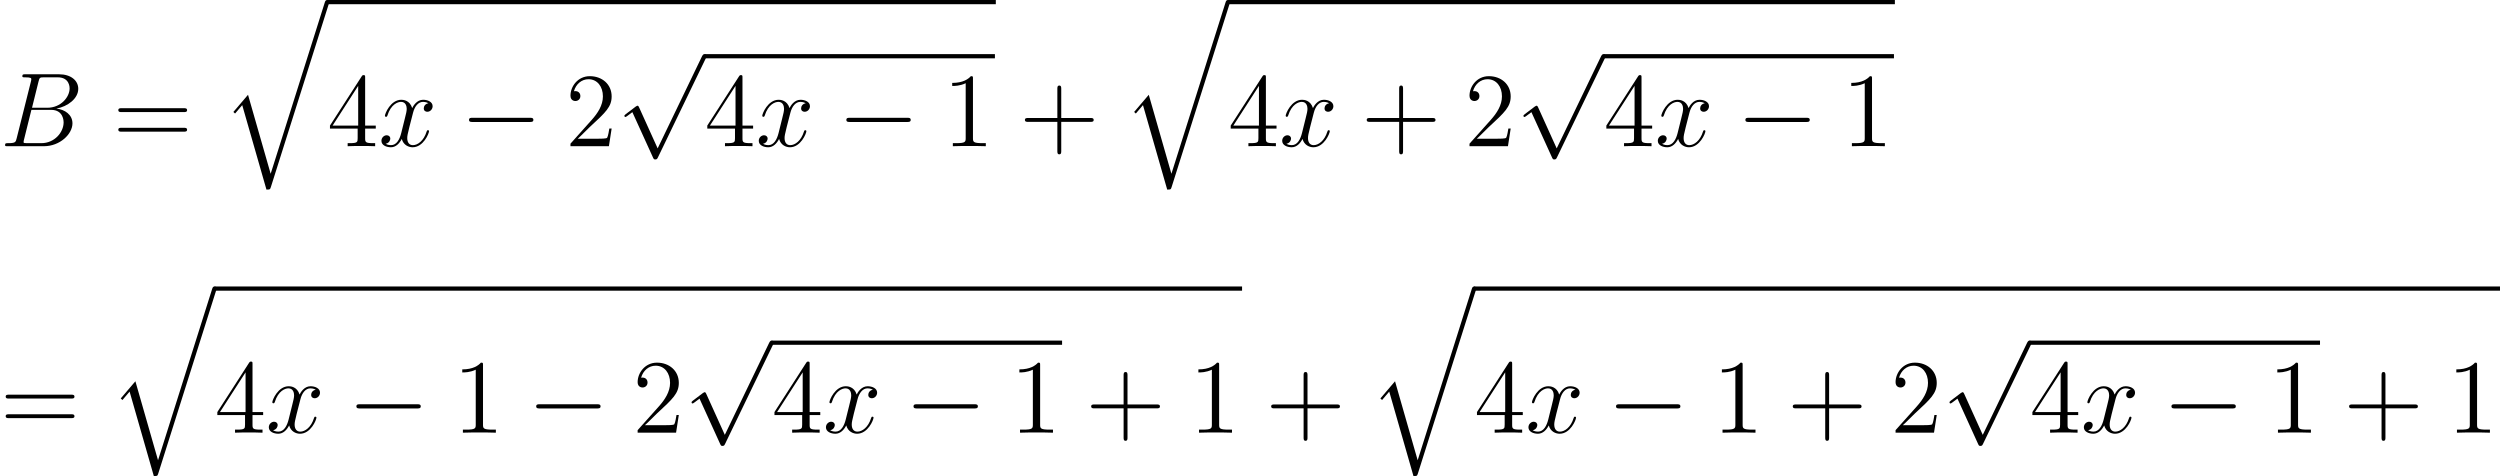
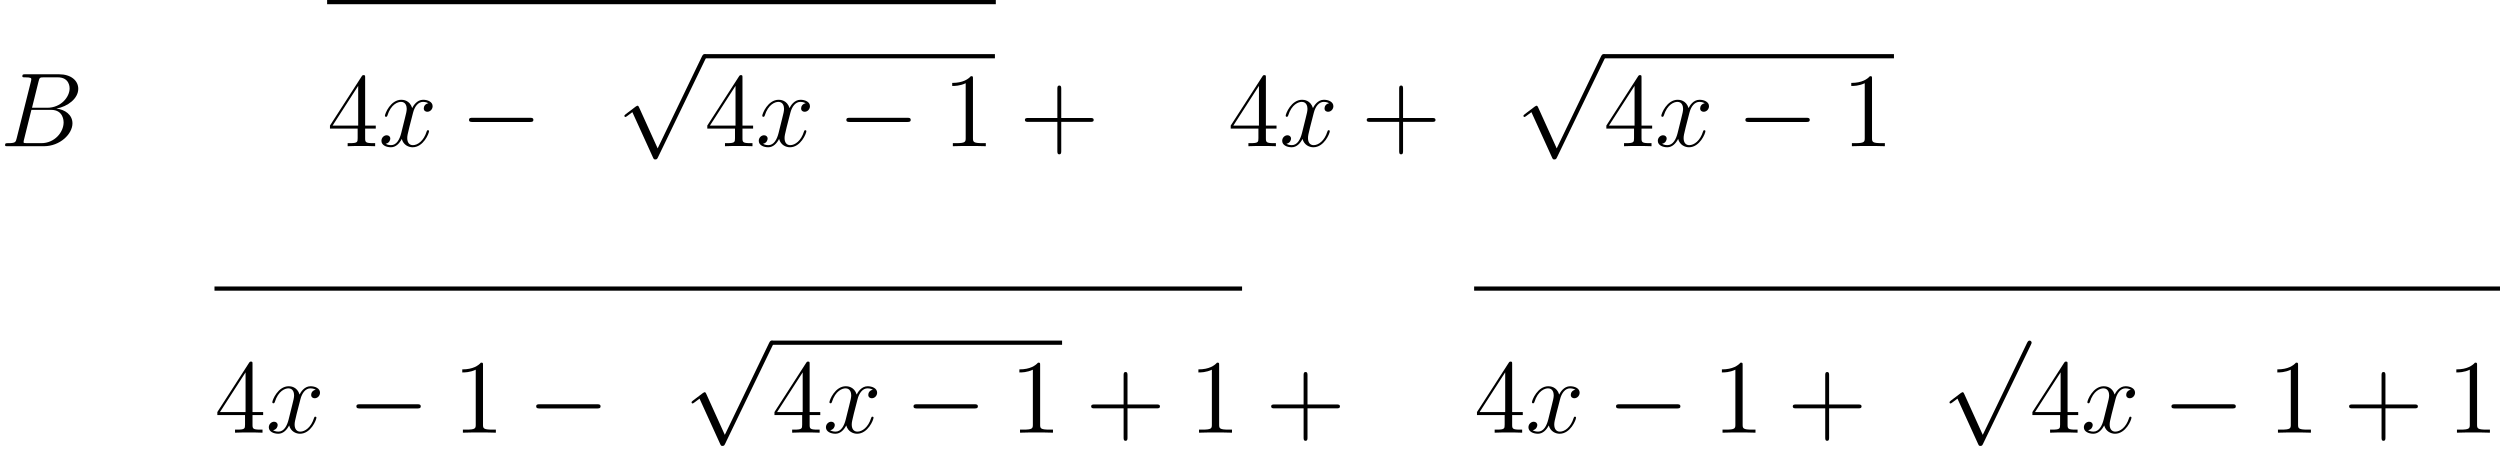
<svg xmlns="http://www.w3.org/2000/svg" xmlns:xlink="http://www.w3.org/1999/xlink" height="54.036pt" version="1.1" viewBox="92.204 67.588 283.768 54.036" width="283.768pt">
  <defs>
-     <path d="M5.547 19.248L2.977 10.281L1.315 12.23L1.506 12.409L2.319 11.453L5.069 21.041C5.464 21.041 5.475 21.041 5.571 20.754L12.134 0C12.194 -0.179 12.194 -0.227 12.194 -0.239C12.194 -0.371 12.099 -0.478 11.955 -0.478C11.776 -0.478 11.728 -0.323 11.68 -0.167L5.547 19.248Z" id="g0-113" />
    <path d="M7.878 -2.75C8.082 -2.75 8.297 -2.75 8.297 -2.989S8.082 -3.228 7.878 -3.228H1.411C1.207 -3.228 0.992 -3.228 0.992 -2.989S1.207 -2.75 1.411 -2.75H7.878Z" id="g1-0" />
    <path d="M4.651 10.222L2.546 5.571C2.463 5.38 2.403 5.38 2.367 5.38C2.355 5.38 2.295 5.38 2.164 5.475L1.028 6.336C0.873 6.456 0.873 6.492 0.873 6.528C0.873 6.587 0.909 6.659 0.992 6.659C1.064 6.659 1.267 6.492 1.399 6.396C1.47 6.336 1.65 6.205 1.781 6.109L4.136 11.286C4.22 11.477 4.28 11.477 4.388 11.477C4.567 11.477 4.603 11.405 4.686 11.238L10.114 0C10.198 -0.167 10.198 -0.215 10.198 -0.239C10.198 -0.359 10.102 -0.478 9.959 -0.478C9.863 -0.478 9.779 -0.418 9.684 -0.227L4.651 10.222Z" id="g1-112" />
    <path d="M4.77 -2.762H8.07C8.237 -2.762 8.452 -2.762 8.452 -2.977C8.452 -3.204 8.249 -3.204 8.07 -3.204H4.77V-6.504C4.77 -6.671 4.77 -6.886 4.555 -6.886C4.328 -6.886 4.328 -6.683 4.328 -6.504V-3.204H1.028C0.861 -3.204 0.646 -3.204 0.646 -2.989C0.646 -2.762 0.849 -2.762 1.028 -2.762H4.328V0.538C4.328 0.705 4.328 0.921 4.543 0.921C4.77 0.921 4.77 0.717 4.77 0.538V-2.762Z" id="g3-43" />
    <path d="M3.443 -7.663C3.443 -7.938 3.443 -7.95 3.204 -7.95C2.917 -7.627 2.319 -7.185 1.088 -7.185V-6.838C1.363 -6.838 1.961 -6.838 2.618 -7.149V-0.921C2.618 -0.49 2.582 -0.347 1.53 -0.347H1.16V0C1.482 -0.024 2.642 -0.024 3.037 -0.024S4.579 -0.024 4.902 0V-0.347H4.531C3.479 -0.347 3.443 -0.49 3.443 -0.921V-7.663Z" id="g3-49" />
-     <path d="M5.26 -2.008H4.997C4.961 -1.805 4.866 -1.148 4.746 -0.956C4.663 -0.849 3.981 -0.849 3.622 -0.849H1.411C1.734 -1.124 2.463 -1.889 2.774 -2.176C4.591 -3.85 5.26 -4.471 5.26 -5.655C5.26 -7.03 4.172 -7.95 2.786 -7.95S0.586 -6.767 0.586 -5.738C0.586 -5.129 1.112 -5.129 1.148 -5.129C1.399 -5.129 1.71 -5.308 1.71 -5.691C1.71 -6.025 1.482 -6.253 1.148 -6.253C1.04 -6.253 1.016 -6.253 0.98 -6.241C1.207 -7.054 1.853 -7.603 2.63 -7.603C3.646 -7.603 4.268 -6.755 4.268 -5.655C4.268 -4.639 3.682 -3.754 3.001 -2.989L0.586 -0.287V0H4.949L5.26 -2.008Z" id="g3-50" />
    <path d="M4.316 -7.783C4.316 -8.01 4.316 -8.07 4.148 -8.07C4.053 -8.07 4.017 -8.07 3.921 -7.926L0.323 -2.343V-1.997H3.467V-0.909C3.467 -0.466 3.443 -0.347 2.57 -0.347H2.331V0C2.606 -0.024 3.551 -0.024 3.885 -0.024S5.177 -0.024 5.452 0V-0.347H5.212C4.352 -0.347 4.316 -0.466 4.316 -0.909V-1.997H5.523V-2.343H4.316V-7.783ZM3.527 -6.85V-2.343H0.622L3.527 -6.85Z" id="g3-52" />
-     <path d="M8.07 -3.873C8.237 -3.873 8.452 -3.873 8.452 -4.089C8.452 -4.316 8.249 -4.316 8.07 -4.316H1.028C0.861 -4.316 0.646 -4.316 0.646 -4.101C0.646 -3.873 0.849 -3.873 1.028 -3.873H8.07ZM8.07 -1.65C8.237 -1.65 8.452 -1.65 8.452 -1.865C8.452 -2.092 8.249 -2.092 8.07 -2.092H1.028C0.861 -2.092 0.646 -2.092 0.646 -1.877C0.646 -1.65 0.849 -1.65 1.028 -1.65H8.07Z" id="g3-61" />
    <path d="M4.376 -7.352C4.483 -7.795 4.531 -7.819 4.997 -7.819H6.551C7.902 -7.819 7.902 -6.671 7.902 -6.563C7.902 -5.595 6.934 -4.364 5.356 -4.364H3.634L4.376 -7.352ZM6.396 -4.268C7.699 -4.507 8.883 -5.416 8.883 -6.516C8.883 -7.448 8.058 -8.165 6.707 -8.165H2.869C2.642 -8.165 2.534 -8.165 2.534 -7.938C2.534 -7.819 2.642 -7.819 2.821 -7.819C3.551 -7.819 3.551 -7.723 3.551 -7.592C3.551 -7.568 3.551 -7.496 3.503 -7.317L1.889 -0.885C1.781 -0.466 1.757 -0.347 0.921 -0.347C0.693 -0.347 0.574 -0.347 0.574 -0.132C0.574 0 0.646 0 0.885 0H4.985C6.814 0 8.225 -1.387 8.225 -2.594C8.225 -3.575 7.364 -4.172 6.396 -4.268ZM4.698 -0.347H3.084C2.917 -0.347 2.893 -0.347 2.821 -0.359C2.69 -0.371 2.678 -0.395 2.678 -0.49C2.678 -0.574 2.702 -0.646 2.726 -0.753L3.563 -4.125H5.81C7.221 -4.125 7.221 -2.809 7.221 -2.714C7.221 -1.566 6.181 -0.347 4.698 -0.347Z" id="g2-66" />
    <path d="M5.667 -4.878C5.284 -4.806 5.141 -4.519 5.141 -4.292C5.141 -4.005 5.368 -3.909 5.535 -3.909C5.894 -3.909 6.145 -4.22 6.145 -4.543C6.145 -5.045 5.571 -5.272 5.069 -5.272C4.34 -5.272 3.933 -4.555 3.826 -4.328C3.551 -5.224 2.809 -5.272 2.594 -5.272C1.375 -5.272 0.729 -3.706 0.729 -3.443C0.729 -3.395 0.777 -3.335 0.861 -3.335C0.956 -3.335 0.98 -3.407 1.004 -3.455C1.411 -4.782 2.212 -5.033 2.558 -5.033C3.096 -5.033 3.204 -4.531 3.204 -4.244C3.204 -3.981 3.132 -3.706 2.989 -3.132L2.582 -1.494C2.403 -0.777 2.056 -0.12 1.423 -0.12C1.363 -0.12 1.064 -0.12 0.813 -0.275C1.243 -0.359 1.339 -0.717 1.339 -0.861C1.339 -1.1 1.16 -1.243 0.933 -1.243C0.646 -1.243 0.335 -0.992 0.335 -0.61C0.335 -0.108 0.897 0.12 1.411 0.12C1.985 0.12 2.391 -0.335 2.642 -0.825C2.833 -0.12 3.431 0.12 3.873 0.12C5.093 0.12 5.738 -1.447 5.738 -1.71C5.738 -1.769 5.691 -1.817 5.619 -1.817C5.511 -1.817 5.499 -1.757 5.464 -1.662C5.141 -0.61 4.447 -0.12 3.909 -0.12C3.491 -0.12 3.264 -0.43 3.264 -0.921C3.264 -1.184 3.312 -1.375 3.503 -2.164L3.921 -3.79C4.101 -4.507 4.507 -5.033 5.057 -5.033C5.081 -5.033 5.416 -5.033 5.667 -4.878Z" id="g2-120" />
  </defs>
  <g id="page1">
    <use x="92.204" xlink:href="#g2-66" y="84.184" />
    <use x="104.988" xlink:href="#g3-61" y="84.184" />
    <use x="117.379" xlink:href="#g0-113" y="68.066" />
    <rect height="0.478" width="75.902" x="129.334" y="67.588" />
    <use x="129.334" xlink:href="#g3-52" y="84.184" />
    <use x="135.165" xlink:href="#g2-120" y="84.184" />
    <use x="144.449" xlink:href="#g1-0" y="84.184" />
    <use x="156.37" xlink:href="#g3-50" y="84.184" />
    <use x="162.201" xlink:href="#g1-112" y="74.209" />
    <rect height="0.478" width="32.97" x="172.164" y="73.731" />
    <use x="172.164" xlink:href="#g3-52" y="84.184" />
    <use x="177.995" xlink:href="#g2-120" y="84.184" />
    <use x="187.279" xlink:href="#g1-0" y="84.184" />
    <use x="199.199" xlink:href="#g3-49" y="84.184" />
    <use x="207.893" xlink:href="#g3-43" y="84.184" />
    <use x="219.621" xlink:href="#g0-113" y="68.066" />
-     <rect height="0.478" width="75.709" x="231.576" y="67.588" />
    <use x="231.576" xlink:href="#g3-52" y="84.184" />
    <use x="237.407" xlink:href="#g2-120" y="84.184" />
    <use x="246.691" xlink:href="#g3-43" y="84.184" />
    <use x="258.418" xlink:href="#g3-50" y="84.184" />
    <use x="264.249" xlink:href="#g1-112" y="74.209" />
    <rect height="0.478" width="32.97" x="274.212" y="73.731" />
    <use x="274.212" xlink:href="#g3-52" y="84.184" />
    <use x="280.043" xlink:href="#g2-120" y="84.184" />
    <use x="289.327" xlink:href="#g1-0" y="84.184" />
    <use x="301.248" xlink:href="#g3-49" y="84.184" />
    <use x="92.204" xlink:href="#g3-61" y="116.701" />
    <use x="104.595" xlink:href="#g0-113" y="100.583" />
    <rect height="0.478" width="116.638" x="116.55" y="100.105" />
    <use x="116.55" xlink:href="#g3-52" y="116.701" />
    <use x="122.382" xlink:href="#g2-120" y="116.701" />
    <use x="131.665" xlink:href="#g1-0" y="116.701" />
    <use x="143.586" xlink:href="#g3-49" y="116.701" />
    <use x="152.074" xlink:href="#g1-0" y="116.701" />
    <use x="163.994" xlink:href="#g3-50" y="116.701" />
    <use x="169.825" xlink:href="#g1-112" y="106.726" />
    <rect height="0.478" width="32.97" x="179.788" y="106.247" />
    <use x="179.788" xlink:href="#g3-52" y="116.701" />
    <use x="185.619" xlink:href="#g2-120" y="116.701" />
    <use x="194.903" xlink:href="#g1-0" y="116.701" />
    <use x="206.823" xlink:href="#g3-49" y="116.701" />
    <use x="215.414" xlink:href="#g3-43" y="116.701" />
    <use x="227.142" xlink:href="#g3-49" y="116.701" />
    <use x="235.845" xlink:href="#g3-43" y="116.701" />
    <use x="247.573" xlink:href="#g0-113" y="100.583" />
    <rect height="0.478" width="116.444" x="259.528" y="100.105" />
    <use x="259.528" xlink:href="#g3-52" y="116.701" />
    <use x="265.359" xlink:href="#g2-120" y="116.701" />
    <use x="274.643" xlink:href="#g1-0" y="116.701" />
    <use x="286.563" xlink:href="#g3-49" y="116.701" />
    <use x="295.051" xlink:href="#g3-43" y="116.701" />
    <use x="306.778" xlink:href="#g3-50" y="116.701" />
    <use x="312.61" xlink:href="#g1-112" y="106.726" />
-     <rect height="0.478" width="32.97" x="322.572" y="106.247" />
    <use x="322.572" xlink:href="#g3-52" y="116.701" />
    <use x="328.403" xlink:href="#g2-120" y="116.701" />
    <use x="337.687" xlink:href="#g1-0" y="116.701" />
    <use x="349.608" xlink:href="#g3-49" y="116.701" />
    <use x="358.199" xlink:href="#g3-43" y="116.701" />
    <use x="369.926" xlink:href="#g3-49" y="116.701" />
  </g>
</svg>